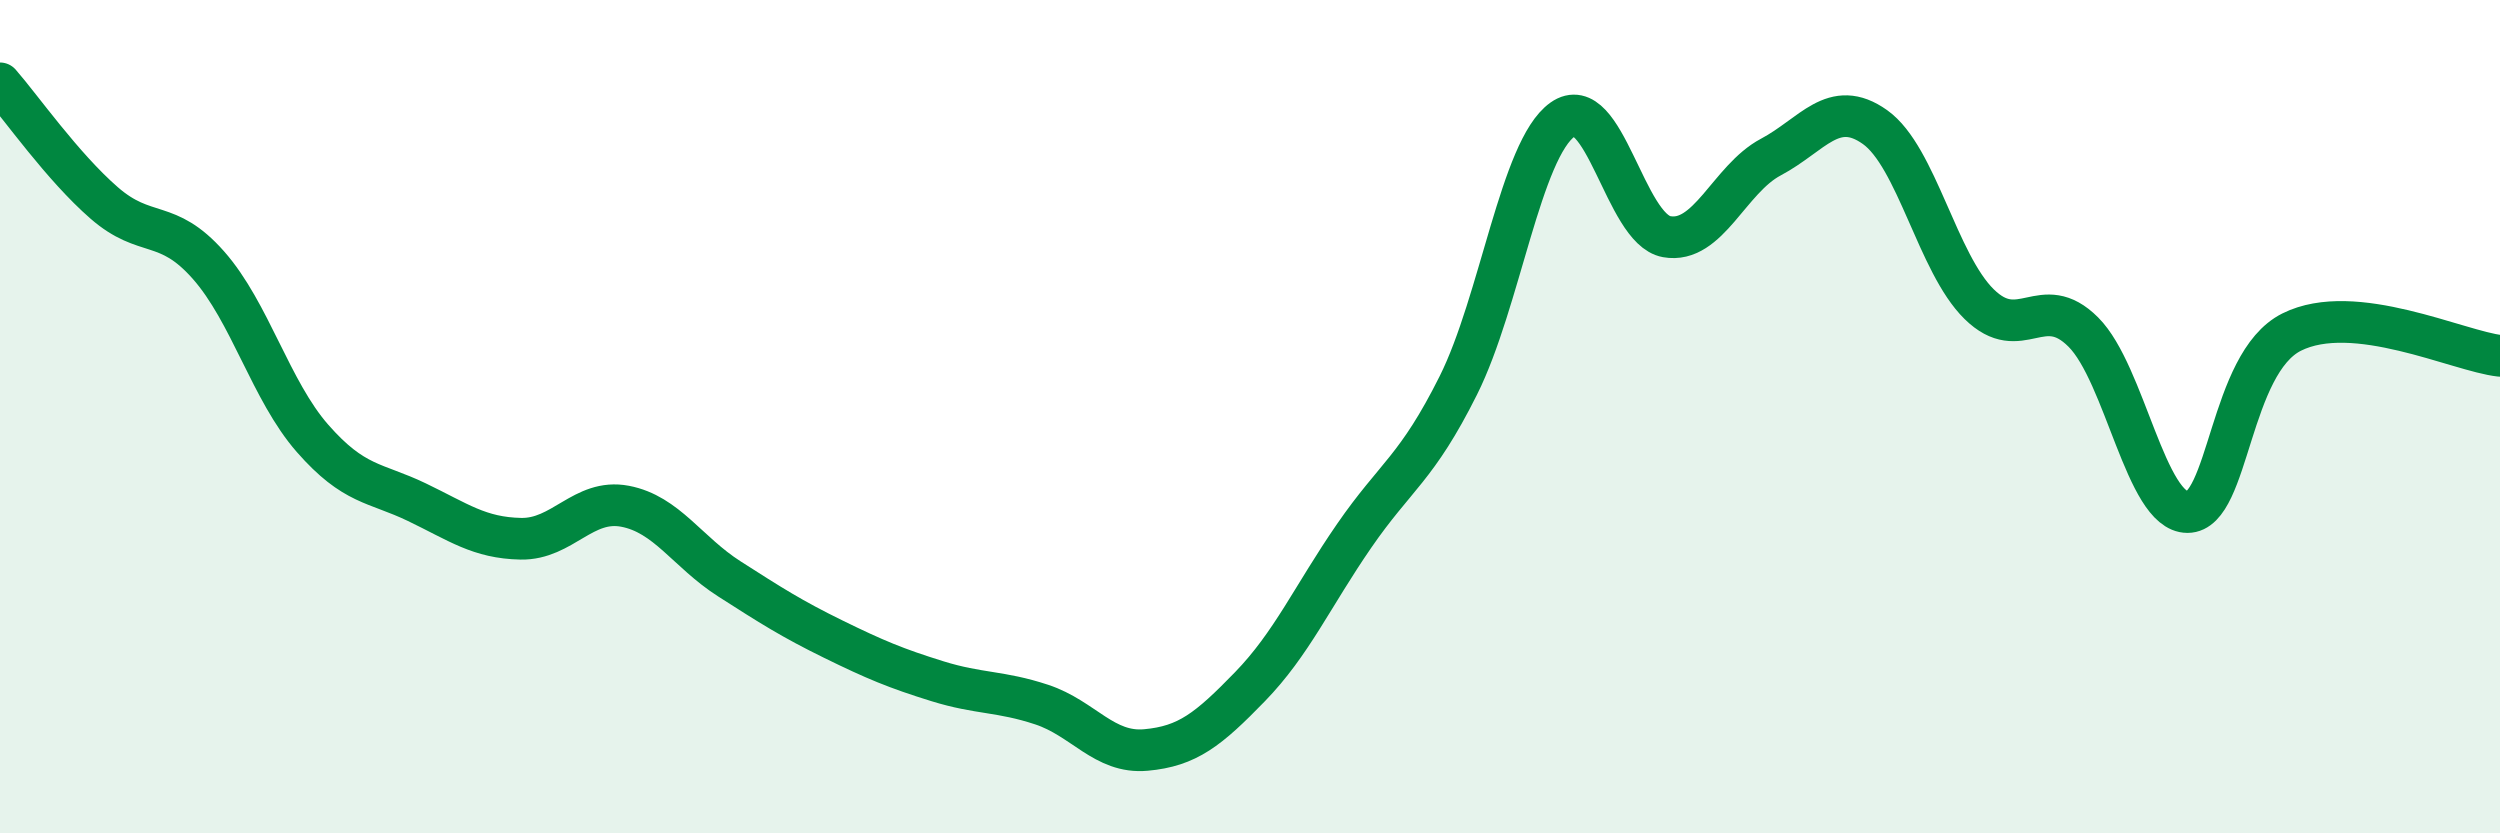
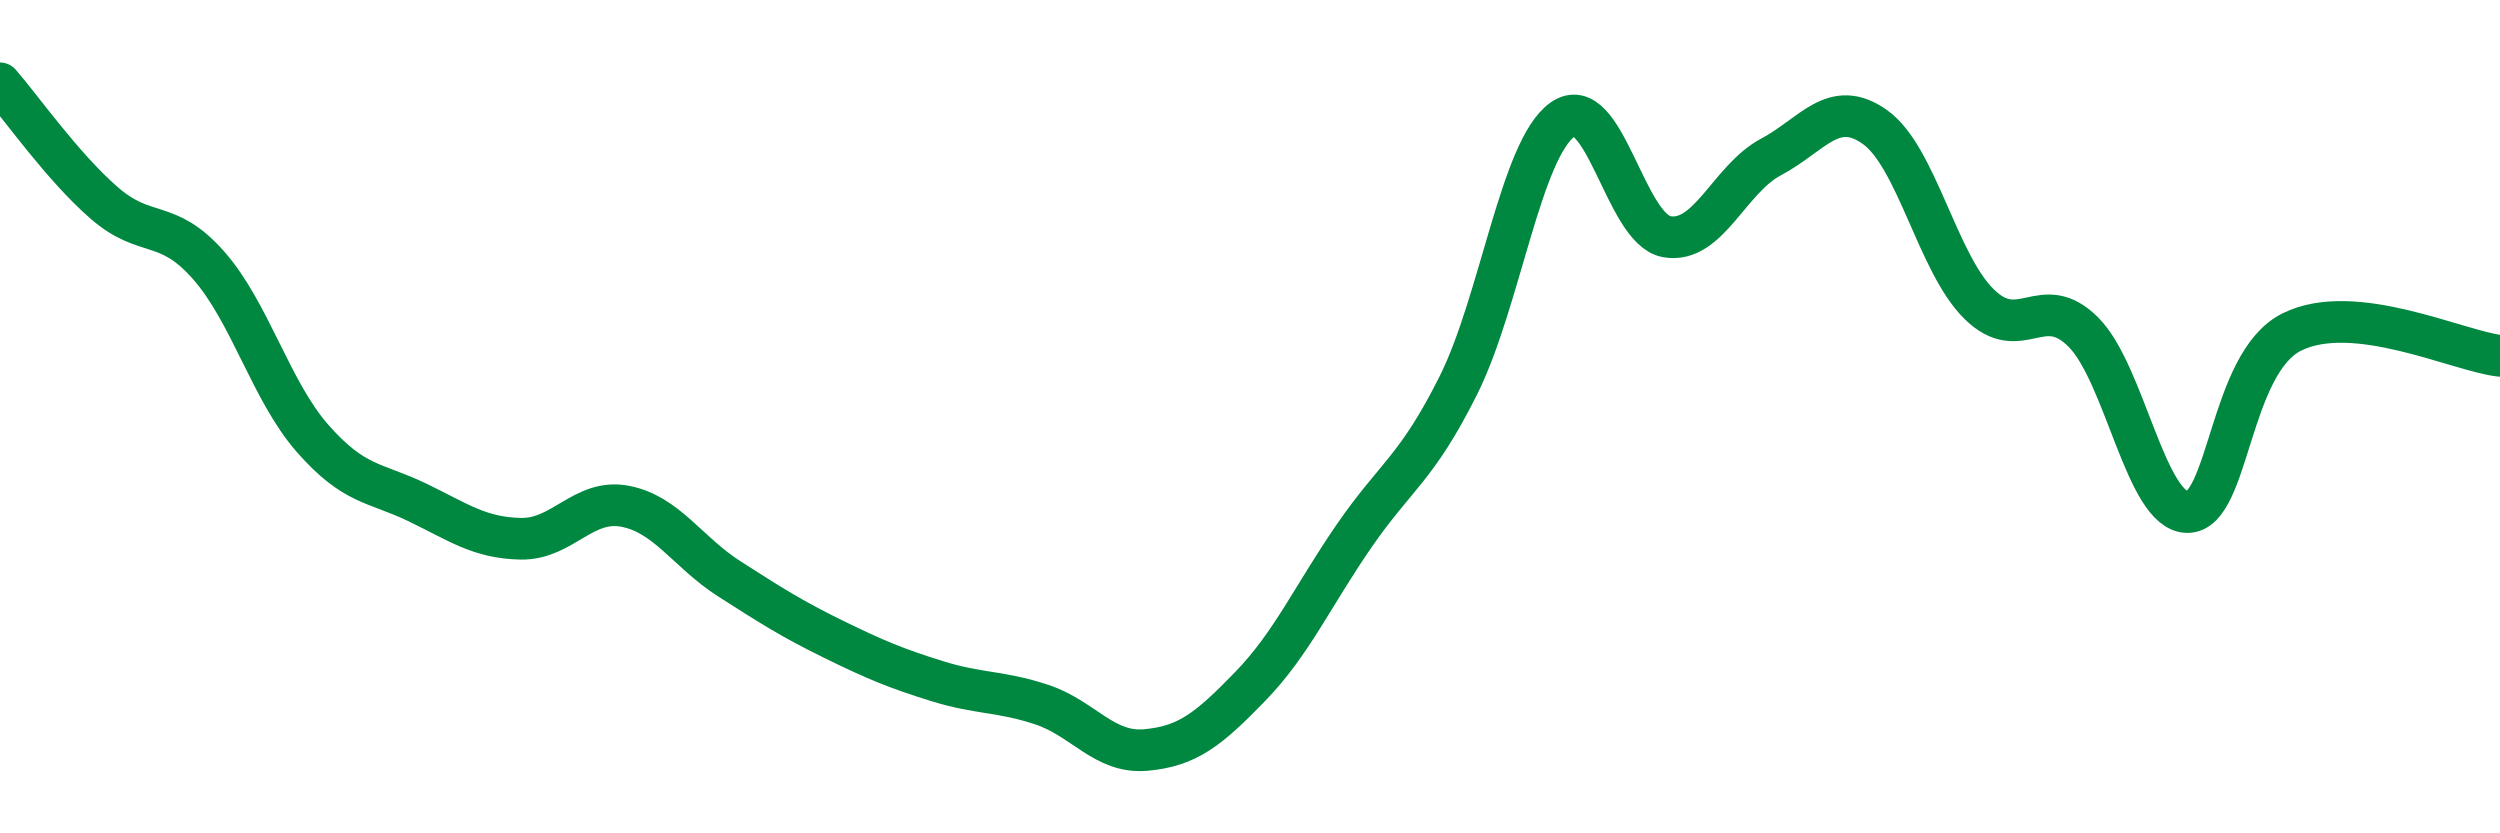
<svg xmlns="http://www.w3.org/2000/svg" width="60" height="20" viewBox="0 0 60 20">
-   <path d="M 0,2 C 0.5,2.57 1.5,4 2.5,4.87 C 3.5,5.74 4,5.23 5,6.36 C 6,7.49 6.5,9.38 7.5,10.52 C 8.5,11.66 9,11.57 10,12.05 C 11,12.53 11.5,12.91 12.5,12.93 C 13.5,12.95 14,11.96 15,12.15 C 16,12.34 16.5,13.25 17.5,13.89 C 18.5,14.53 19,14.85 20,15.34 C 21,15.83 21.5,16.04 22.5,16.35 C 23.5,16.66 24,16.58 25,16.91 C 26,17.24 26.5,18.09 27.5,18 C 28.5,17.91 29,17.51 30,16.48 C 31,15.45 31.5,14.31 32.5,12.86 C 33.5,11.41 34,11.25 35,9.25 C 36,7.25 36.5,3.58 37.5,2.87 C 38.5,2.16 39,5.5 40,5.68 C 41,5.86 41.5,4.3 42.5,3.77 C 43.5,3.24 44,2.34 45,3.05 C 46,3.76 46.5,6.32 47.5,7.3 C 48.5,8.28 49,6.97 50,7.97 C 51,8.97 51.5,12.29 52.5,12.29 C 53.5,12.29 53.5,8.72 55,7.97 C 56.5,7.22 59,8.43 60,8.54L60 20L0 20Z" fill="#008740" opacity="0.1" stroke-linecap="round" stroke-linejoin="round" />
  <path d="M 0,2 C 0.5,2.57 1.5,4 2.5,4.87 C 3.5,5.74 4,5.23 5,6.36 C 6,7.49 6.5,9.38 7.5,10.52 C 8.5,11.66 9,11.57 10,12.05 C 11,12.53 11.5,12.91 12.5,12.93 C 13.5,12.95 14,11.96 15,12.15 C 16,12.34 16.5,13.25 17.5,13.89 C 18.5,14.53 19,14.85 20,15.34 C 21,15.83 21.5,16.04 22.5,16.35 C 23.5,16.66 24,16.58 25,16.91 C 26,17.24 26.5,18.09 27.5,18 C 28.5,17.91 29,17.51 30,16.48 C 31,15.45 31.5,14.31 32.5,12.86 C 33.5,11.41 34,11.25 35,9.25 C 36,7.25 36.5,3.58 37.5,2.87 C 38.5,2.16 39,5.5 40,5.68 C 41,5.86 41.5,4.3 42.5,3.77 C 43.5,3.24 44,2.34 45,3.05 C 46,3.76 46.5,6.32 47.5,7.3 C 48.5,8.28 49,6.97 50,7.97 C 51,8.97 51.5,12.29 52.5,12.29 C 53.5,12.29 53.5,8.72 55,7.97 C 56.5,7.22 59,8.43 60,8.54" stroke="#008740" stroke-width="1" fill="none" stroke-linecap="round" stroke-linejoin="round" />
</svg>